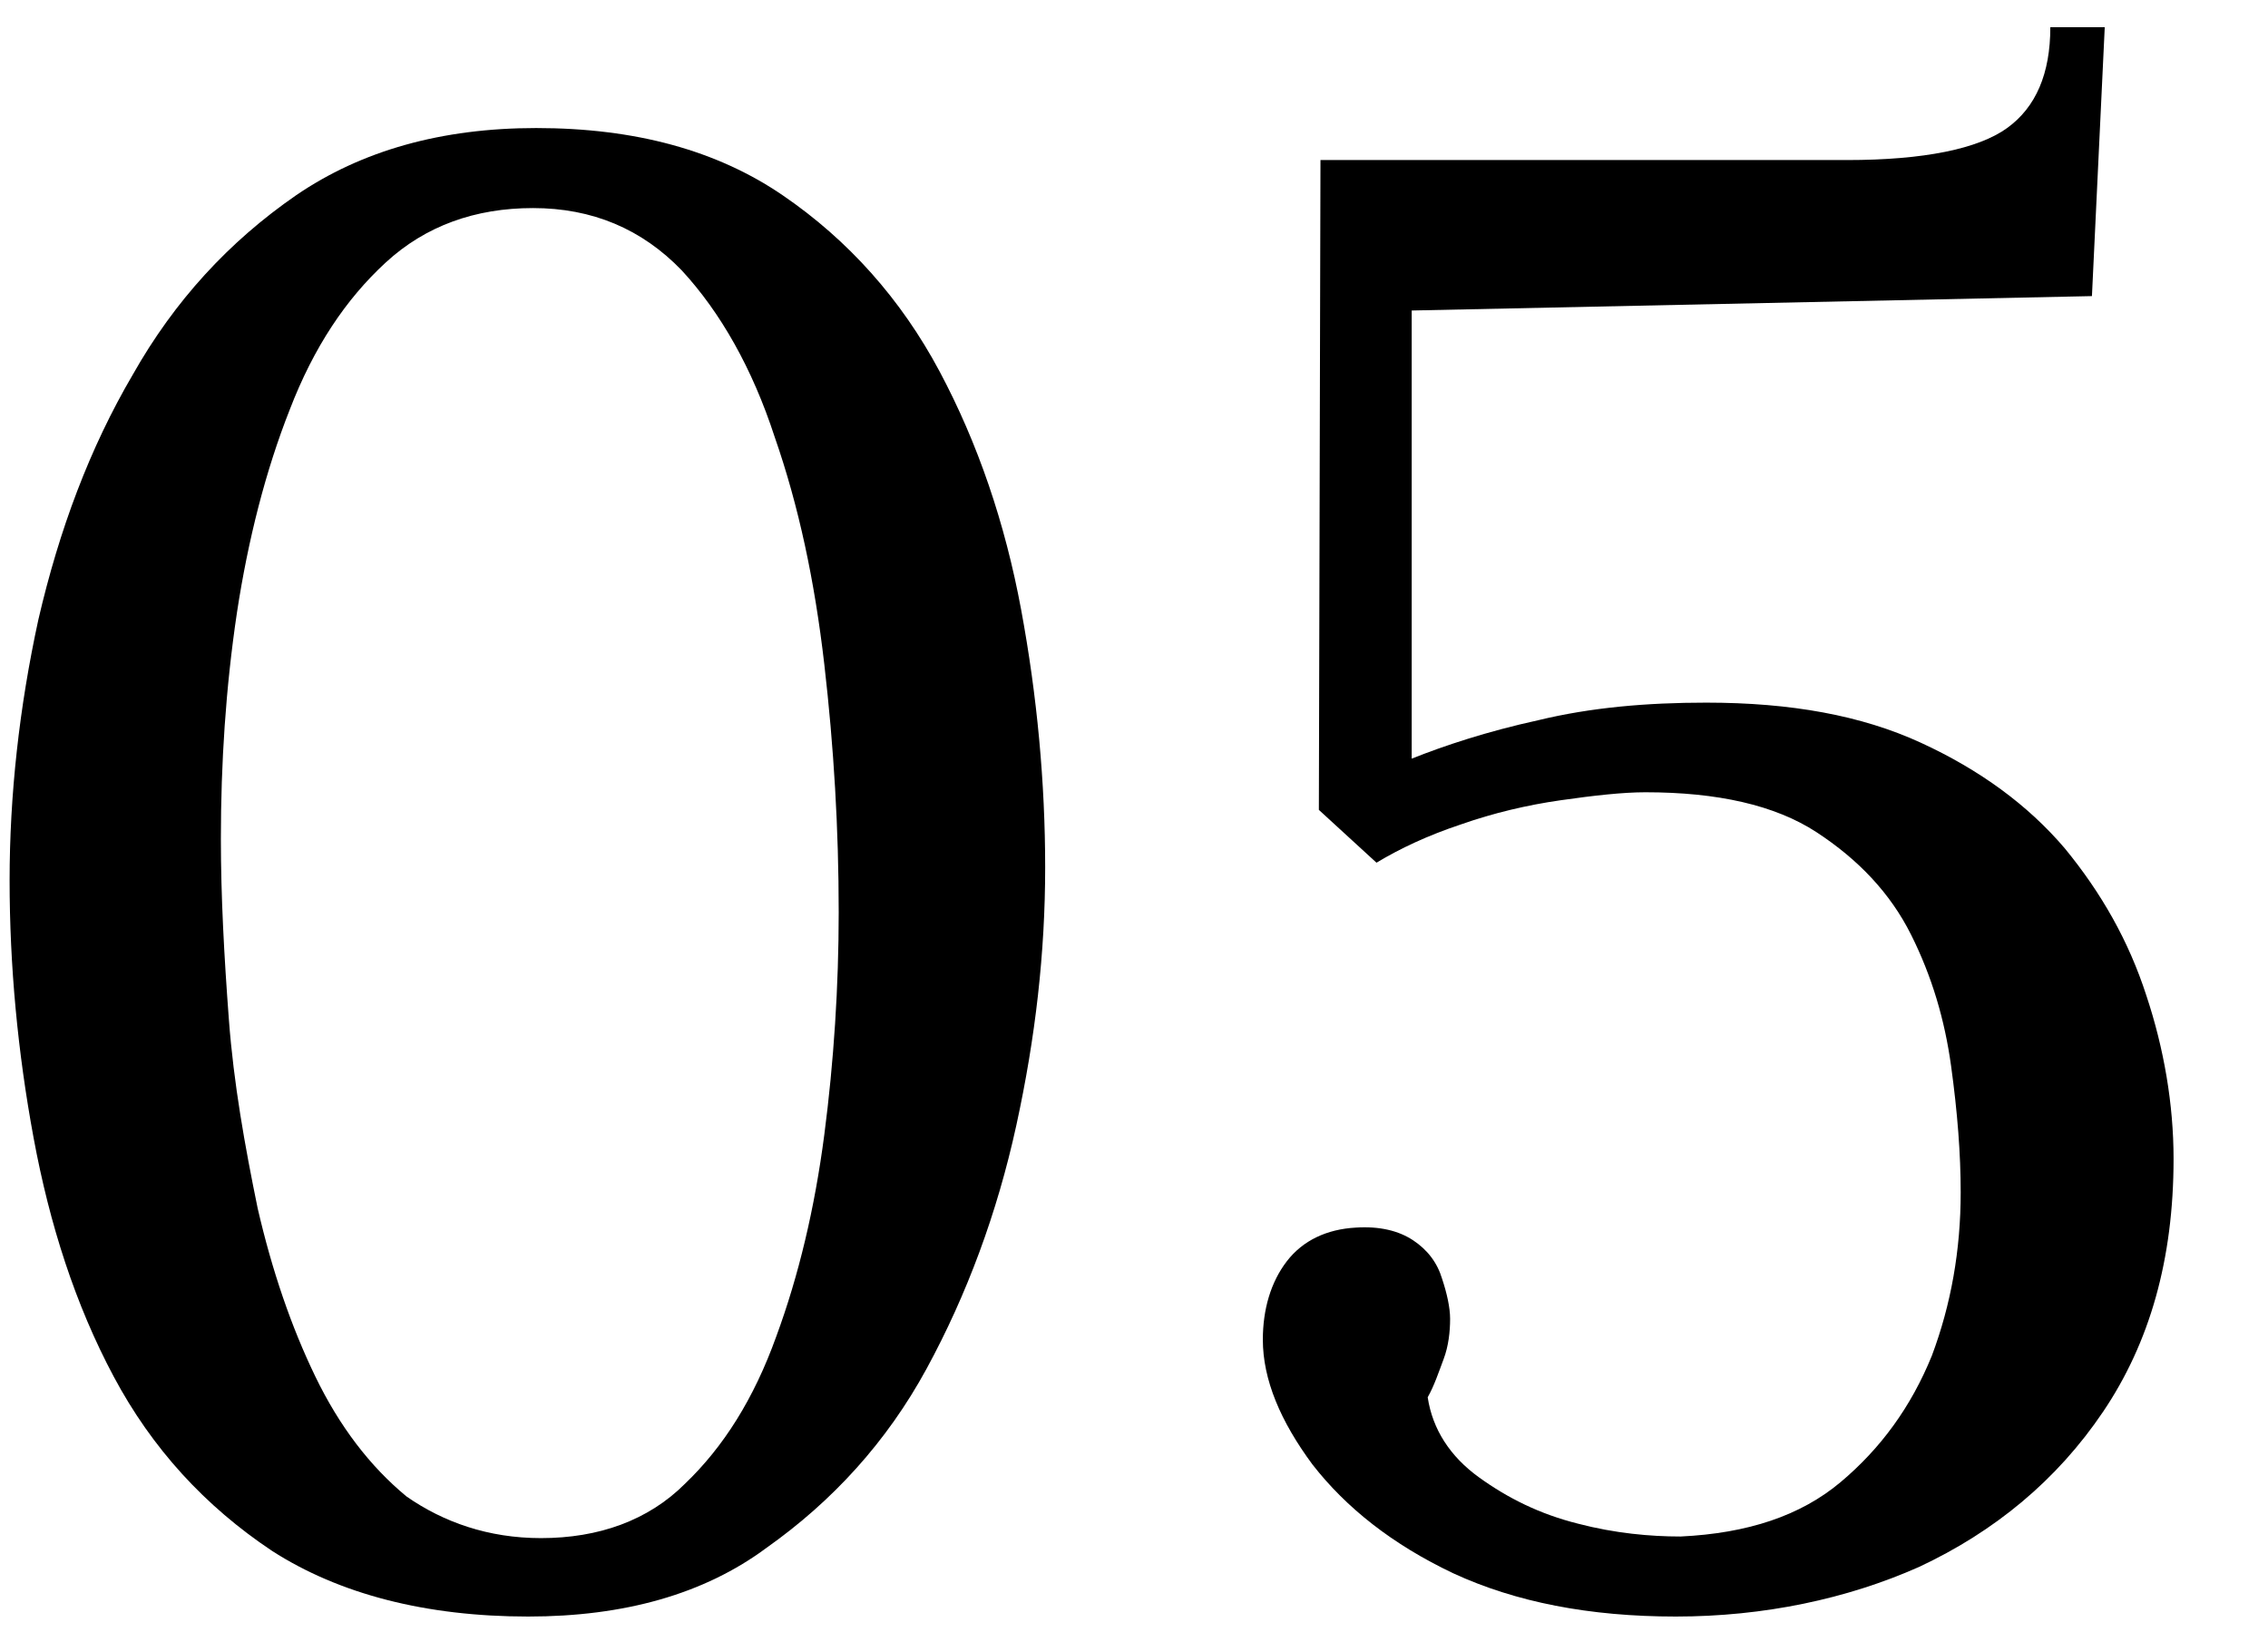
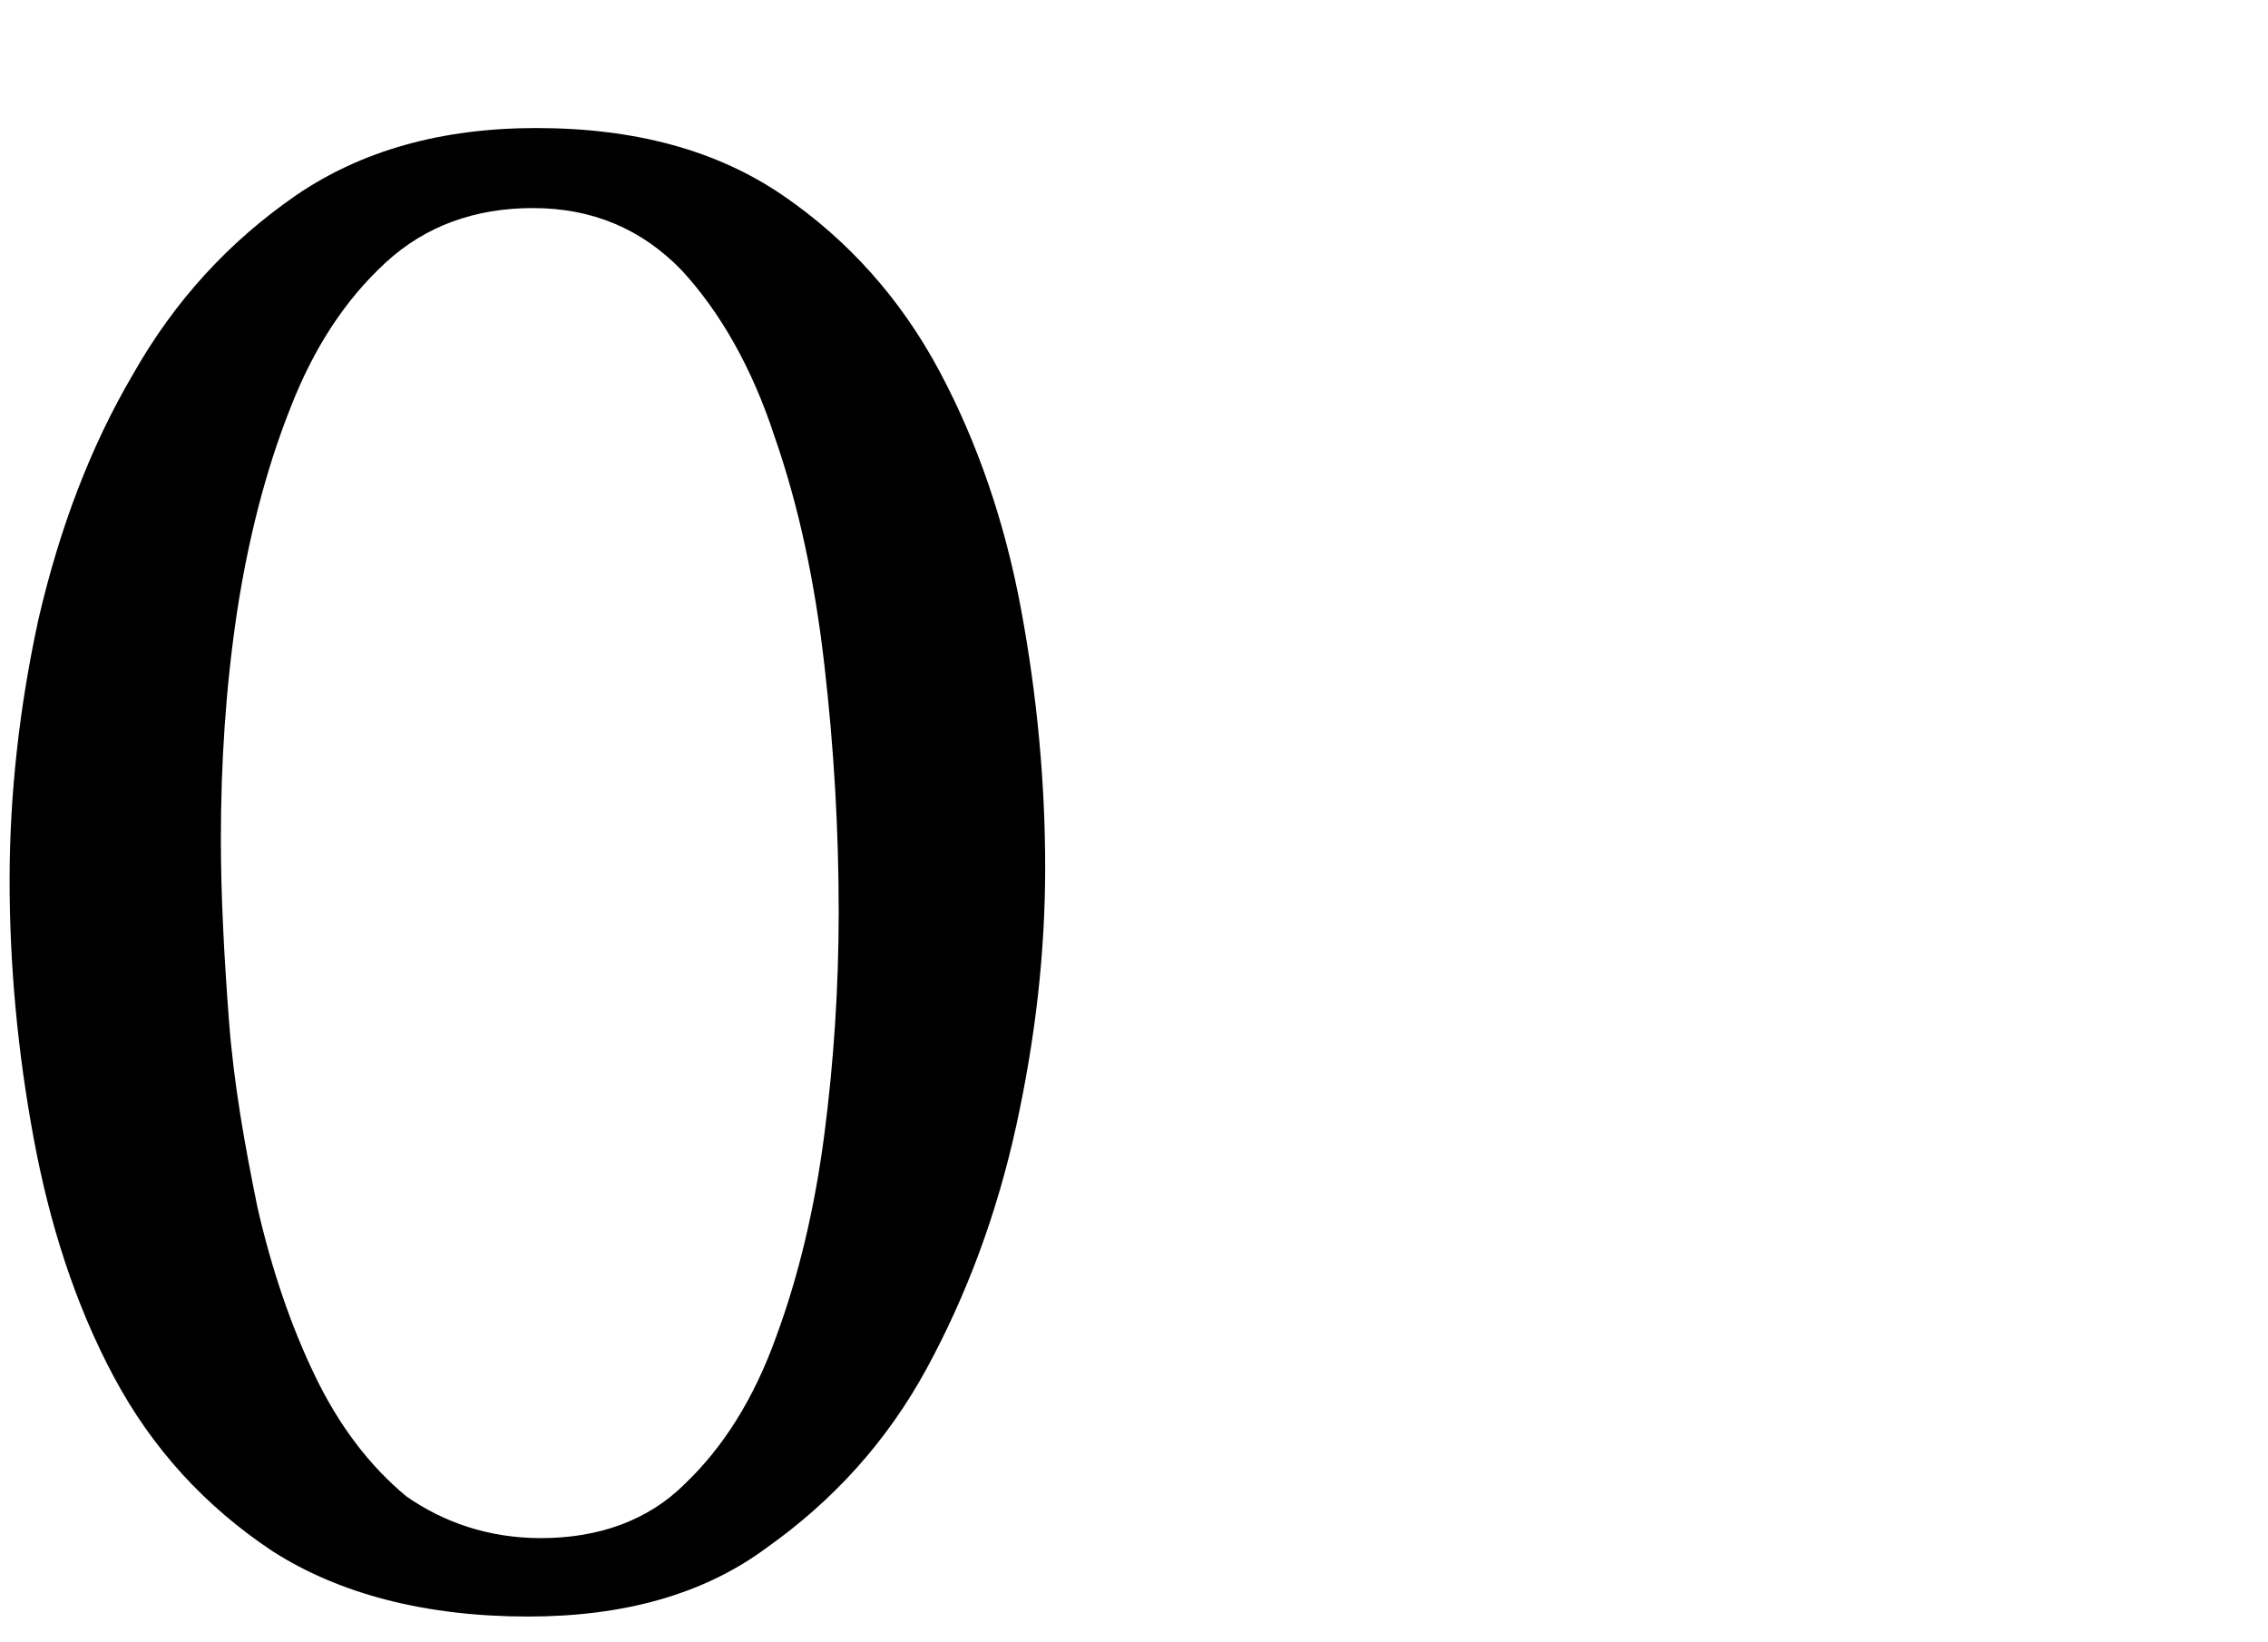
<svg xmlns="http://www.w3.org/2000/svg" id="Layer_1" x="0px" y="0px" viewBox="0 0 141.7 102.6" style="enable-background:new 0 0 141.7 102.6;" xml:space="preserve">
  <g>
-     <path d="M33,101c-6.4,0-11.8-1.4-16-4.1c-4.2-2.8-7.5-6.4-9.9-10.9c-2.4-4.5-4-9.5-5-14.9c-1-5.4-1.5-10.8-1.5-16.1  s0.6-10.8,1.8-16.3C3.7,33.1,5.6,28,8.3,23.4c2.6-4.6,6-8.3,10.2-11.2C22.6,9.4,27.6,8,33.5,8c6.2,0,11.3,1.4,15.4,4.2  c4.1,2.8,7.4,6.5,9.8,11c2.4,4.5,4.1,9.5,5.1,14.9c1,5.4,1.5,10.8,1.5,16.1c0,5.3-0.6,10.6-1.8,16.1c-1.2,5.5-3.1,10.6-5.6,15.2  c-2.5,4.6-5.9,8.3-10,11.2C44,99.6,39,101,33,101z M33.8,96.1c3.6,0,6.7-1.1,9-3.4c2.4-2.3,4.3-5.3,5.7-9.2c1.4-3.8,2.4-8,3-12.6  c0.6-4.6,0.9-9.3,0.9-13.9c0-5.2-0.3-10.3-0.9-15.5c-0.6-5.2-1.6-9.9-3.1-14.2c-1.4-4.3-3.4-7.8-5.8-10.4c-2.5-2.6-5.6-3.9-9.3-3.9  c-3.6,0-6.7,1.1-9.2,3.4c-2.5,2.3-4.5,5.3-6,9.2c-1.5,3.8-2.6,8.1-3.3,12.7c-0.7,4.7-1,9.4-1,14.1c0,3.6,0.2,7.3,0.5,11.3  c0.3,4,1,7.9,1.8,11.8c0.9,3.9,2.1,7.4,3.6,10.5c1.5,3.1,3.4,5.6,5.7,7.5C27.7,95.1,30.5,96.1,33.8,96.1z" />
-     <path d="M104.7,101c-5.4,0-10-0.9-13.9-2.7c-3.8-1.8-6.7-4.1-8.8-6.8c-2-2.7-3.1-5.3-3.1-7.8c0-1.9,0.5-3.6,1.5-4.9  c1-1.3,2.5-2,4.3-2.1c1.5-0.1,2.7,0.2,3.6,0.8c0.9,0.6,1.5,1.4,1.8,2.4c0.3,0.9,0.5,1.8,0.5,2.5c0,0.8-0.1,1.7-0.4,2.5  c-0.3,0.8-0.6,1.7-1,2.4c0.3,2,1.4,3.7,3.2,5c1.8,1.3,3.8,2.3,6.2,2.9c2.3,0.6,4.5,0.8,6.4,0.8c4.2-0.2,7.5-1.3,10-3.4  c2.5-2.1,4.4-4.7,5.7-7.9c1.2-3.2,1.8-6.6,1.8-10.2c0-2.4-0.2-5-0.6-7.9c-0.4-2.9-1.2-5.6-2.5-8.2c-1.3-2.6-3.3-4.7-5.9-6.4  c-2.6-1.7-6.2-2.5-10.7-2.5c-1.4,0-3.2,0.2-5.3,0.5c-2.1,0.3-4.2,0.8-6.2,1.5c-2.1,0.7-3.8,1.5-5.3,2.4l-3.6-3.3L82.5,10h32.9  c4.8,0,8.2-0.7,10-2c1.8-1.3,2.7-3.4,2.7-6.3h3.4l-0.8,16.8l-42.5,0.9v28c2-0.8,4.7-1.7,7.9-2.4c3.3-0.8,6.8-1.1,10.5-1.1  c5.3,0,9.7,0.8,13.4,2.5s6.7,3.9,9,6.6c2.3,2.8,4,5.8,5.1,9.2c1.1,3.3,1.7,6.8,1.7,10.2c0,6.3-1.5,11.5-4.4,15.8  c-2.9,4.3-6.8,7.5-11.5,9.7C115.4,99.9,110.2,101,104.7,101z" />
+     <path d="M33,101c-6.4,0-11.8-1.4-16-4.1c-4.2-2.8-7.5-6.4-9.9-10.9c-2.4-4.5-4-9.5-5-14.9c-1-5.4-1.5-10.8-1.5-16.1  s0.6-10.8,1.8-16.3C3.7,33.1,5.6,28,8.3,23.4c2.6-4.6,6-8.3,10.2-11.2C22.6,9.4,27.6,8,33.5,8c6.2,0,11.3,1.4,15.4,4.2  c4.1,2.8,7.4,6.5,9.8,11c2.4,4.5,4.1,9.5,5.1,14.9c1,5.4,1.5,10.8,1.5,16.1c0,5.3-0.6,10.6-1.8,16.1c-1.2,5.5-3.1,10.6-5.6,15.2  c-2.5,4.6-5.9,8.3-10,11.2C44,99.6,39,101,33,101M33.8,96.1c3.6,0,6.7-1.1,9-3.4c2.4-2.3,4.3-5.3,5.7-9.2c1.4-3.8,2.4-8,3-12.6  c0.6-4.6,0.9-9.3,0.9-13.9c0-5.2-0.3-10.3-0.9-15.5c-0.6-5.2-1.6-9.9-3.1-14.2c-1.4-4.3-3.4-7.8-5.8-10.4c-2.5-2.6-5.6-3.9-9.3-3.9  c-3.6,0-6.7,1.1-9.2,3.4c-2.5,2.3-4.5,5.3-6,9.2c-1.5,3.8-2.6,8.1-3.3,12.7c-0.7,4.7-1,9.4-1,14.1c0,3.6,0.2,7.3,0.5,11.3  c0.3,4,1,7.9,1.8,11.8c0.9,3.9,2.1,7.4,3.6,10.5c1.5,3.1,3.4,5.6,5.7,7.5C27.7,95.1,30.5,96.1,33.8,96.1z" />
  </g>
</svg>